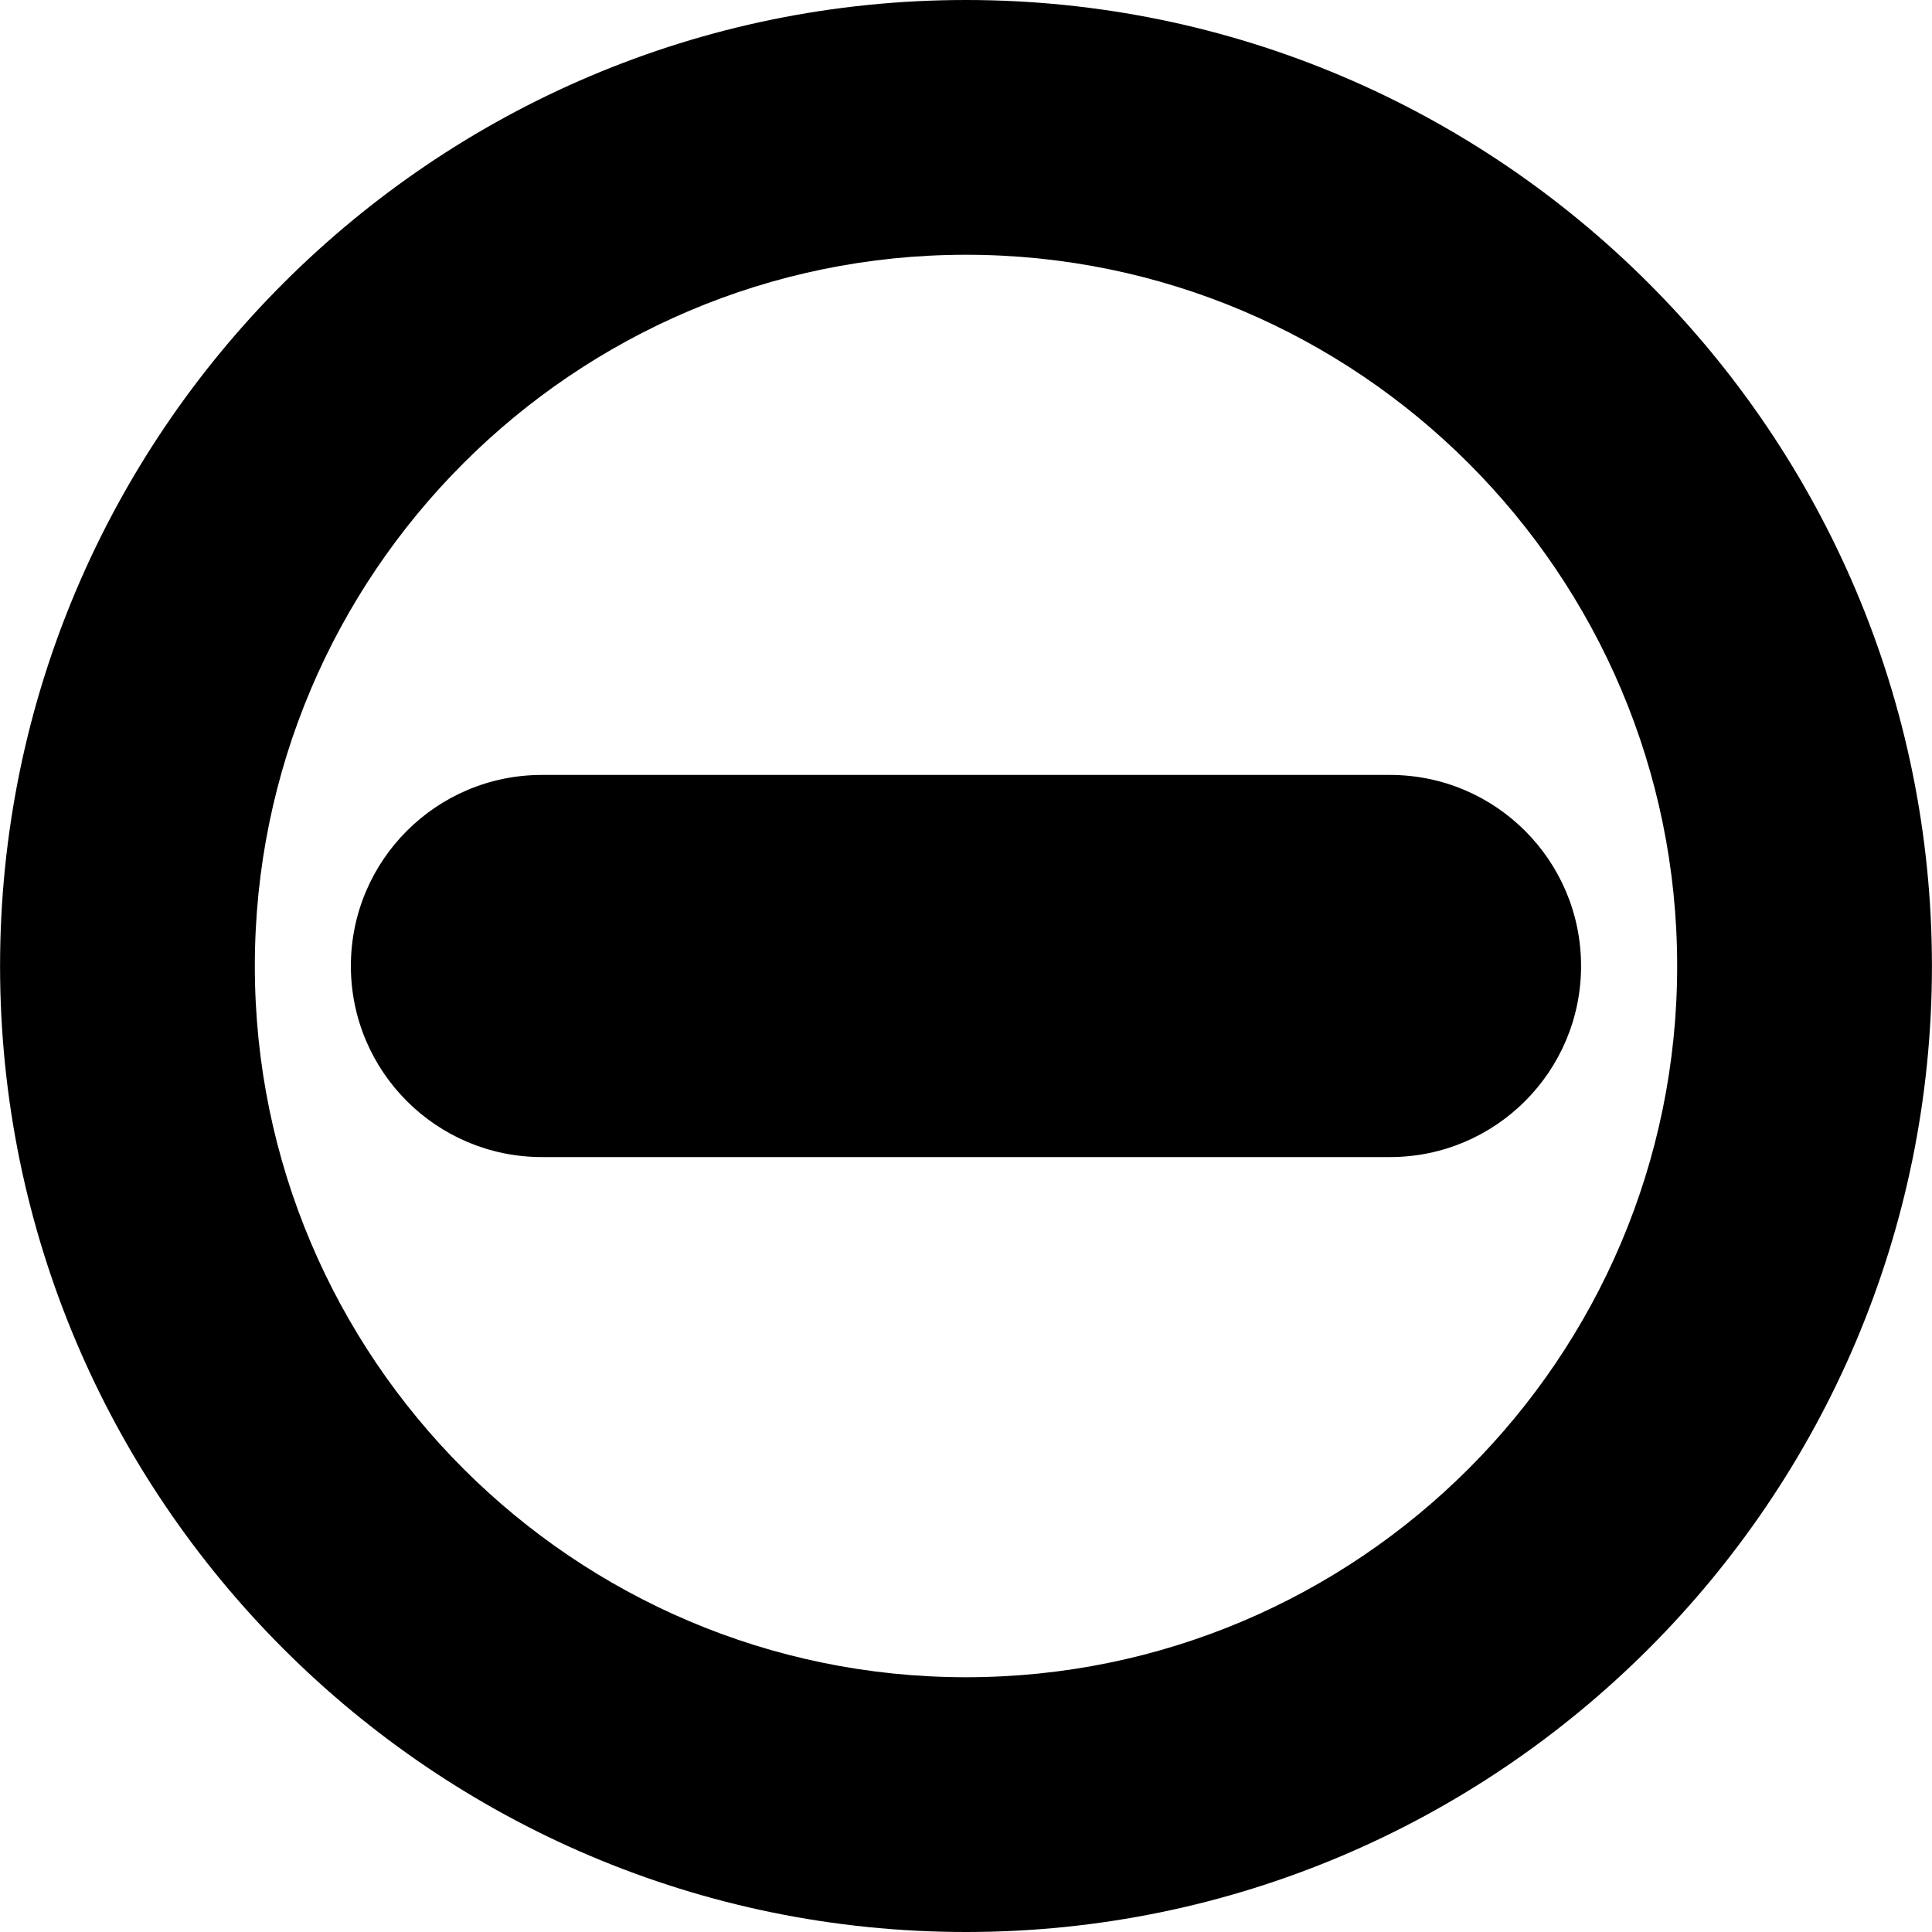
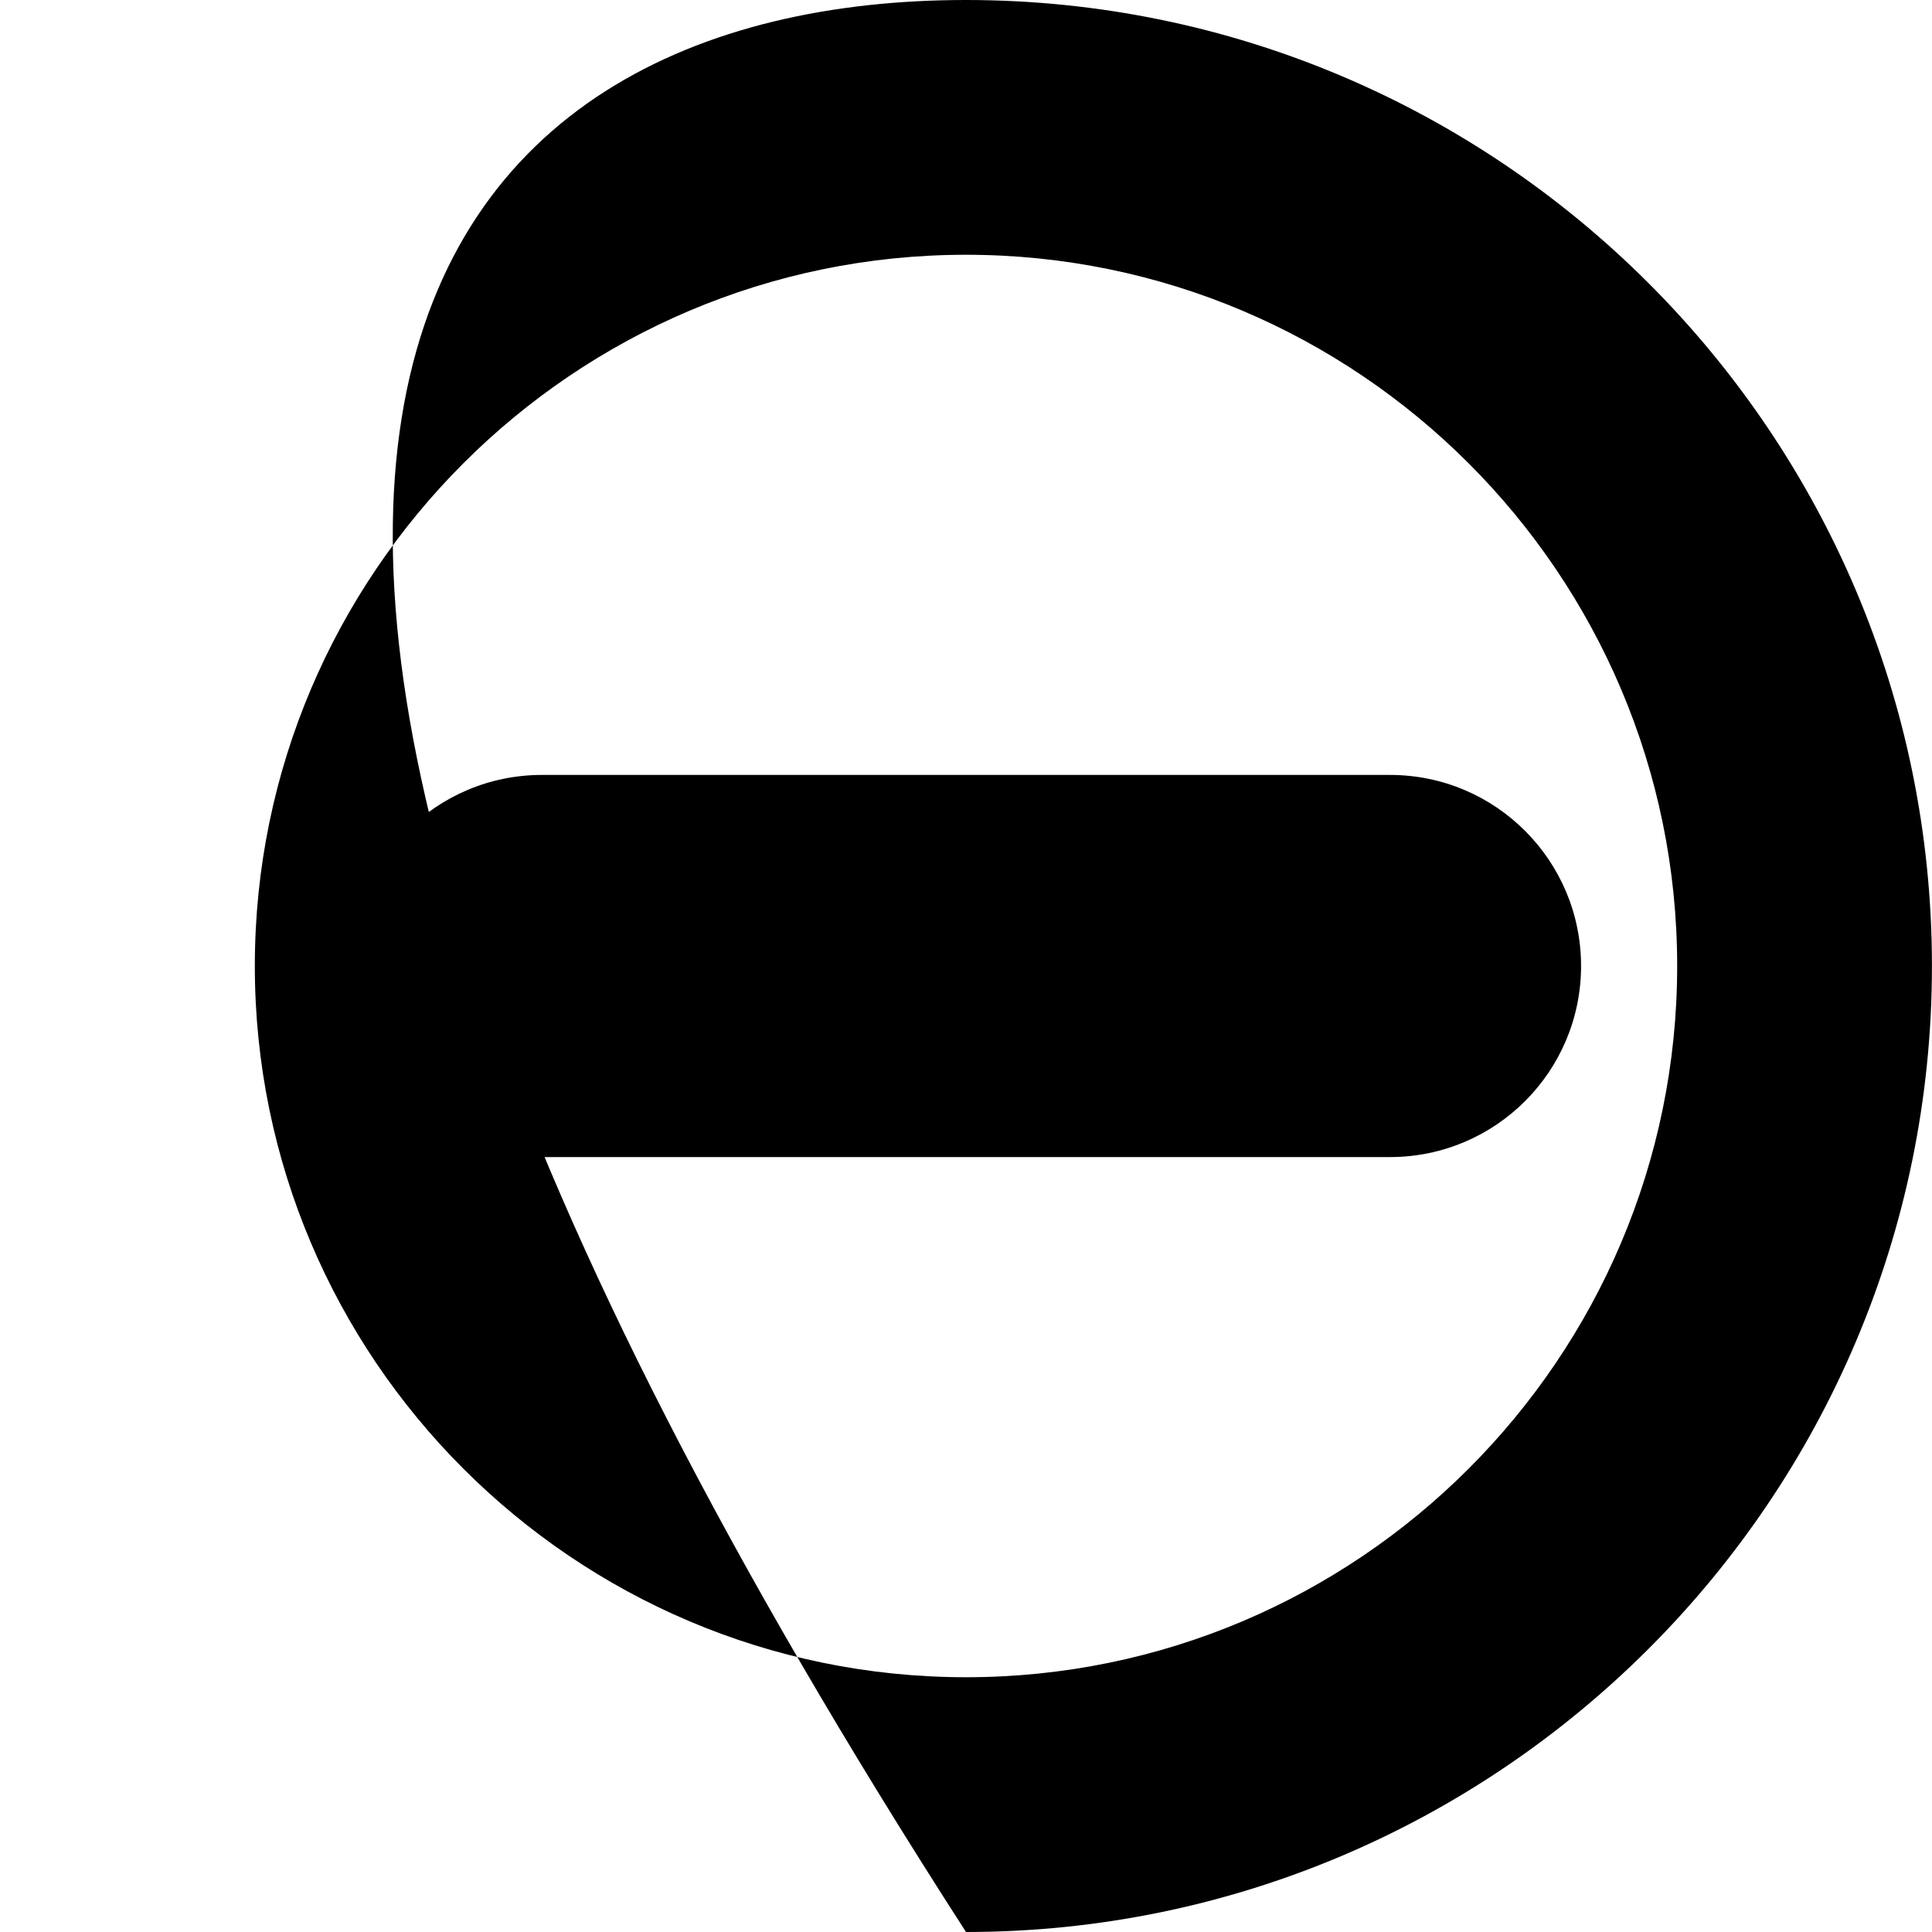
<svg xmlns="http://www.w3.org/2000/svg" fill="#000000" version="1.1" id="Capa_1" width="800px" height="800px" viewBox="0 0 30.334 30.334" xml:space="preserve">
  <g>
-     <path d="M15.167,30.334c-8.362,0-15.166-6.805-15.166-15.167C0.001,6.804,6.805,0,15.167,0c8.361,0,15.166,6.804,15.166,15.167   C30.333,23.529,23.528,30.334,15.167,30.334z M15.167,4C9.01,4,4.001,9.009,4.001,15.167S9.01,26.334,15.167,26.334   s11.166-5.009,11.166-11.167S21.324,4,15.167,4z M24.824,15.167c0-1.657-1.343-3-3-3H8.509c-1.657,0-3,1.343-3,3   c0,1.656,1.343,3,3,3h13.315C23.481,18.167,24.824,16.823,24.824,15.167z" />
+     <path d="M15.167,30.334C0.001,6.804,6.805,0,15.167,0c8.361,0,15.166,6.804,15.166,15.167   C30.333,23.529,23.528,30.334,15.167,30.334z M15.167,4C9.01,4,4.001,9.009,4.001,15.167S9.01,26.334,15.167,26.334   s11.166-5.009,11.166-11.167S21.324,4,15.167,4z M24.824,15.167c0-1.657-1.343-3-3-3H8.509c-1.657,0-3,1.343-3,3   c0,1.656,1.343,3,3,3h13.315C23.481,18.167,24.824,16.823,24.824,15.167z" />
  </g>
</svg>